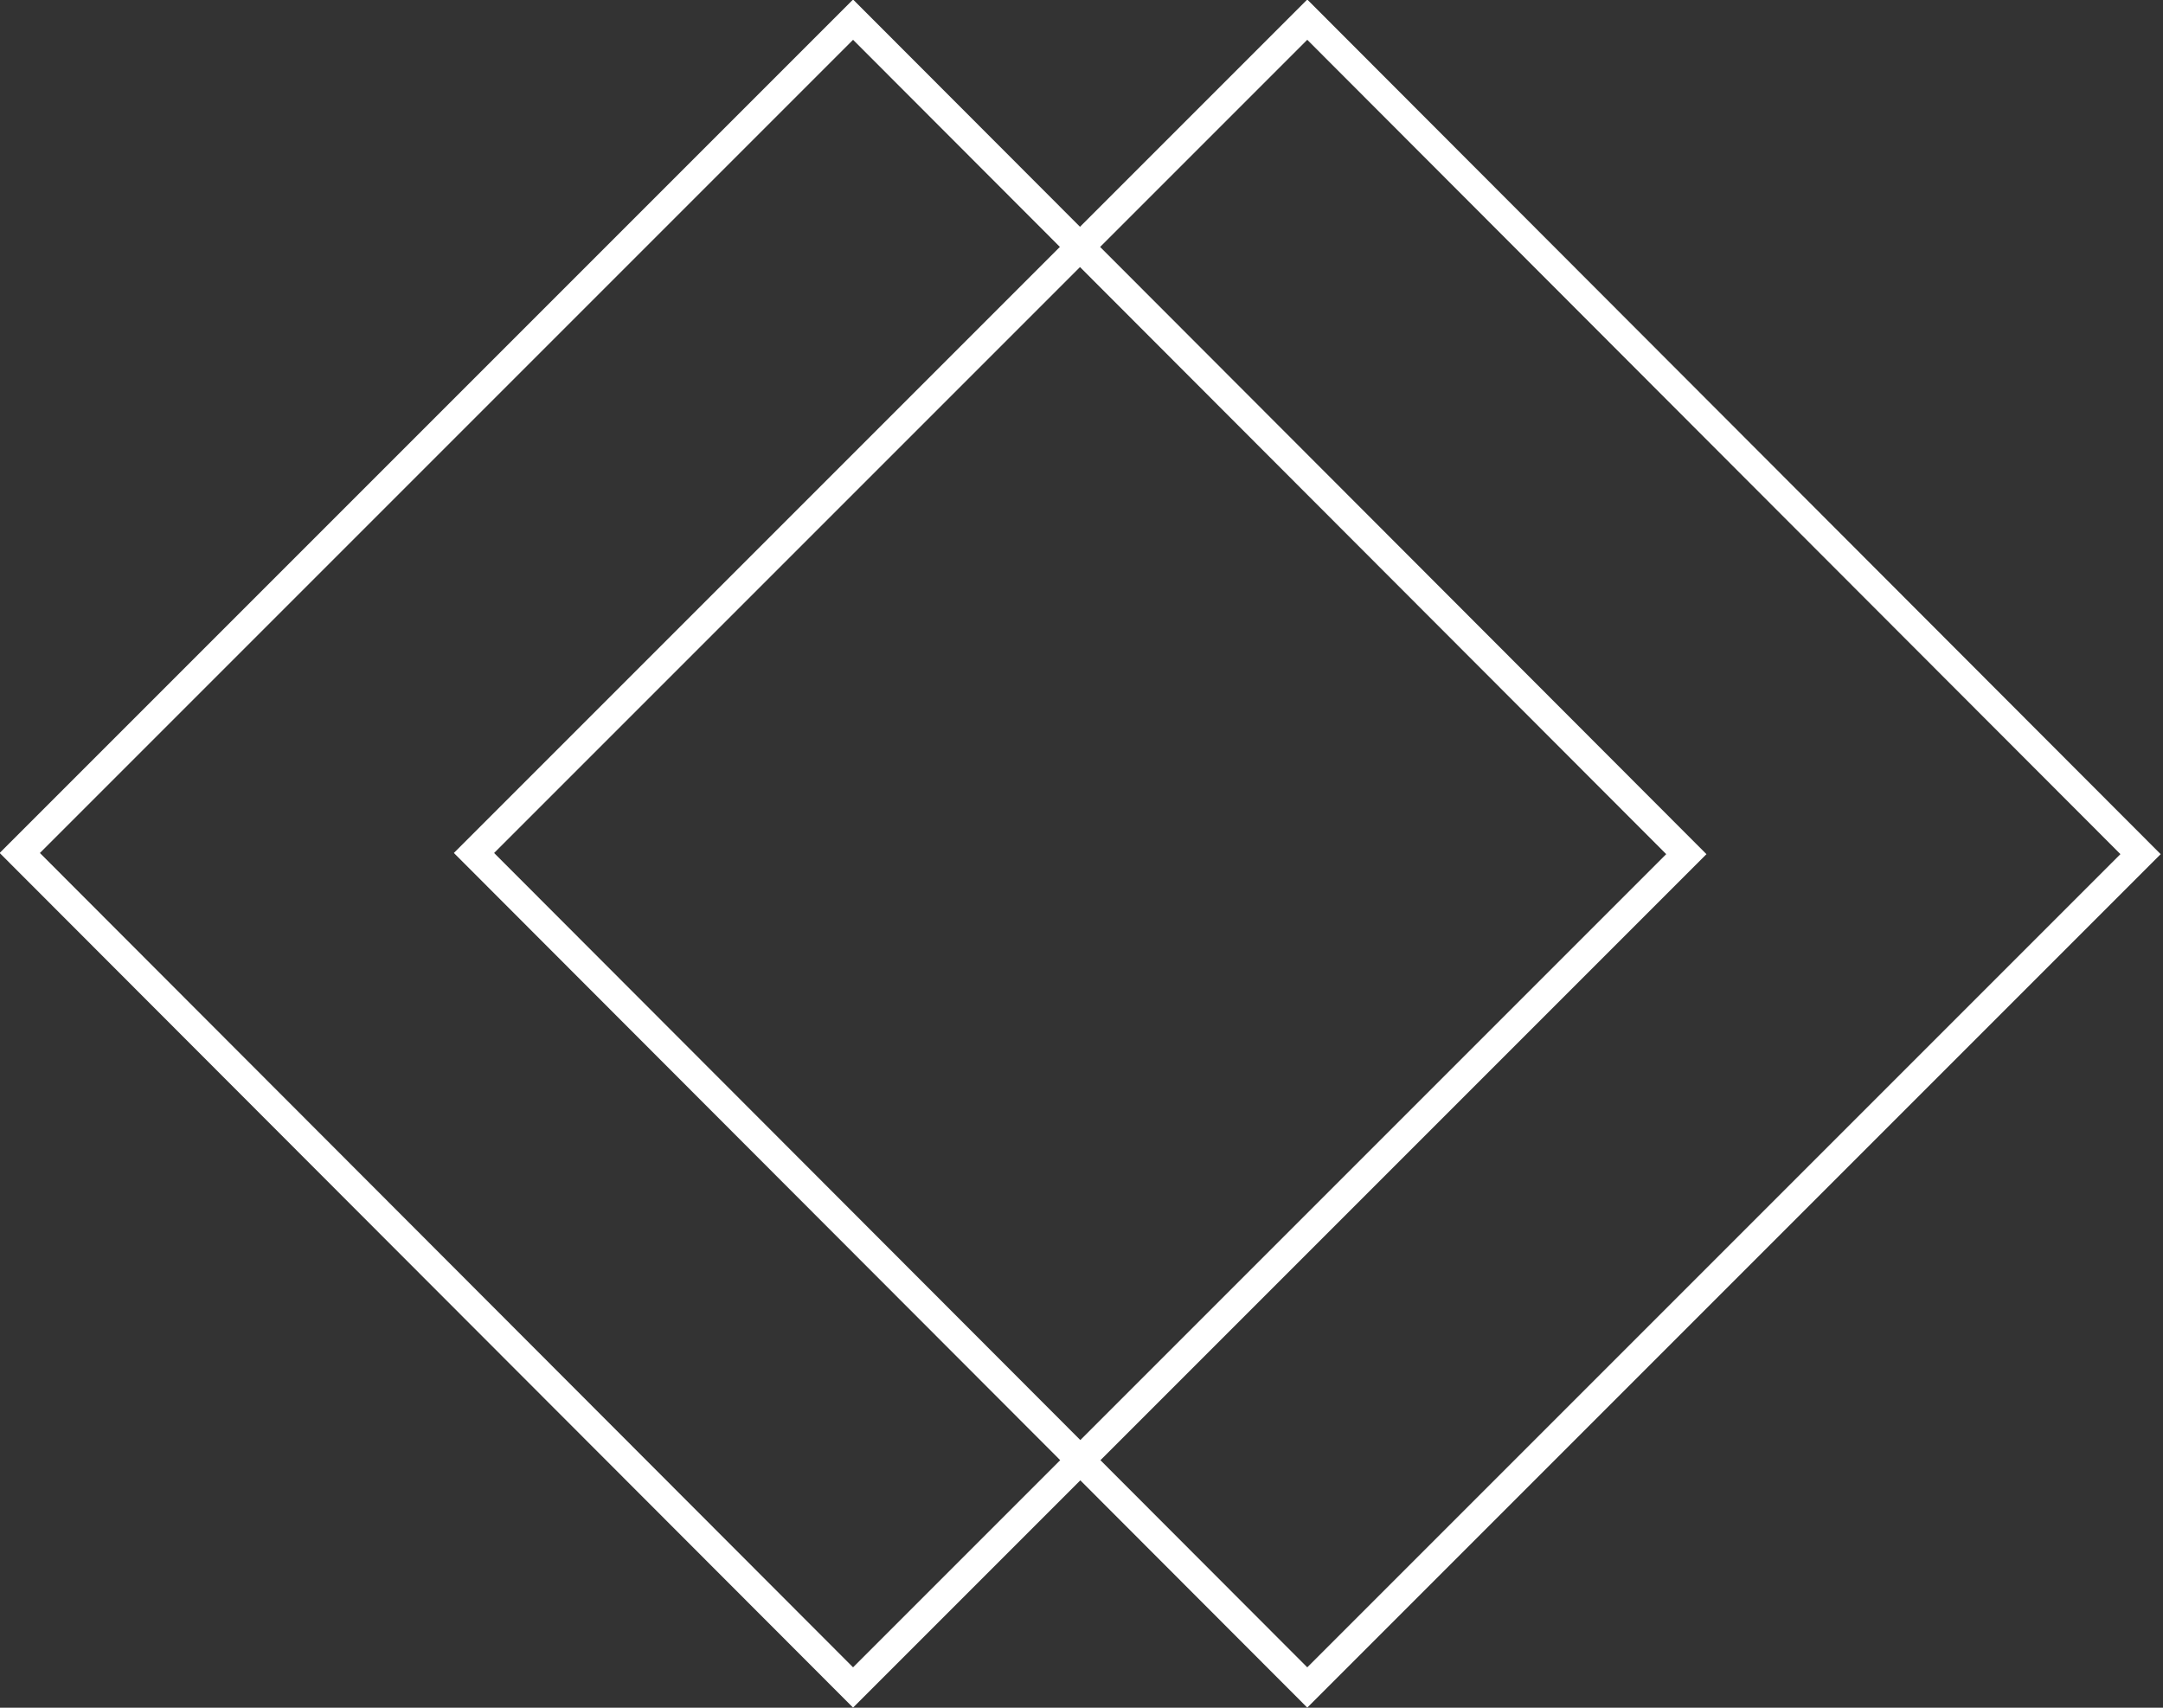
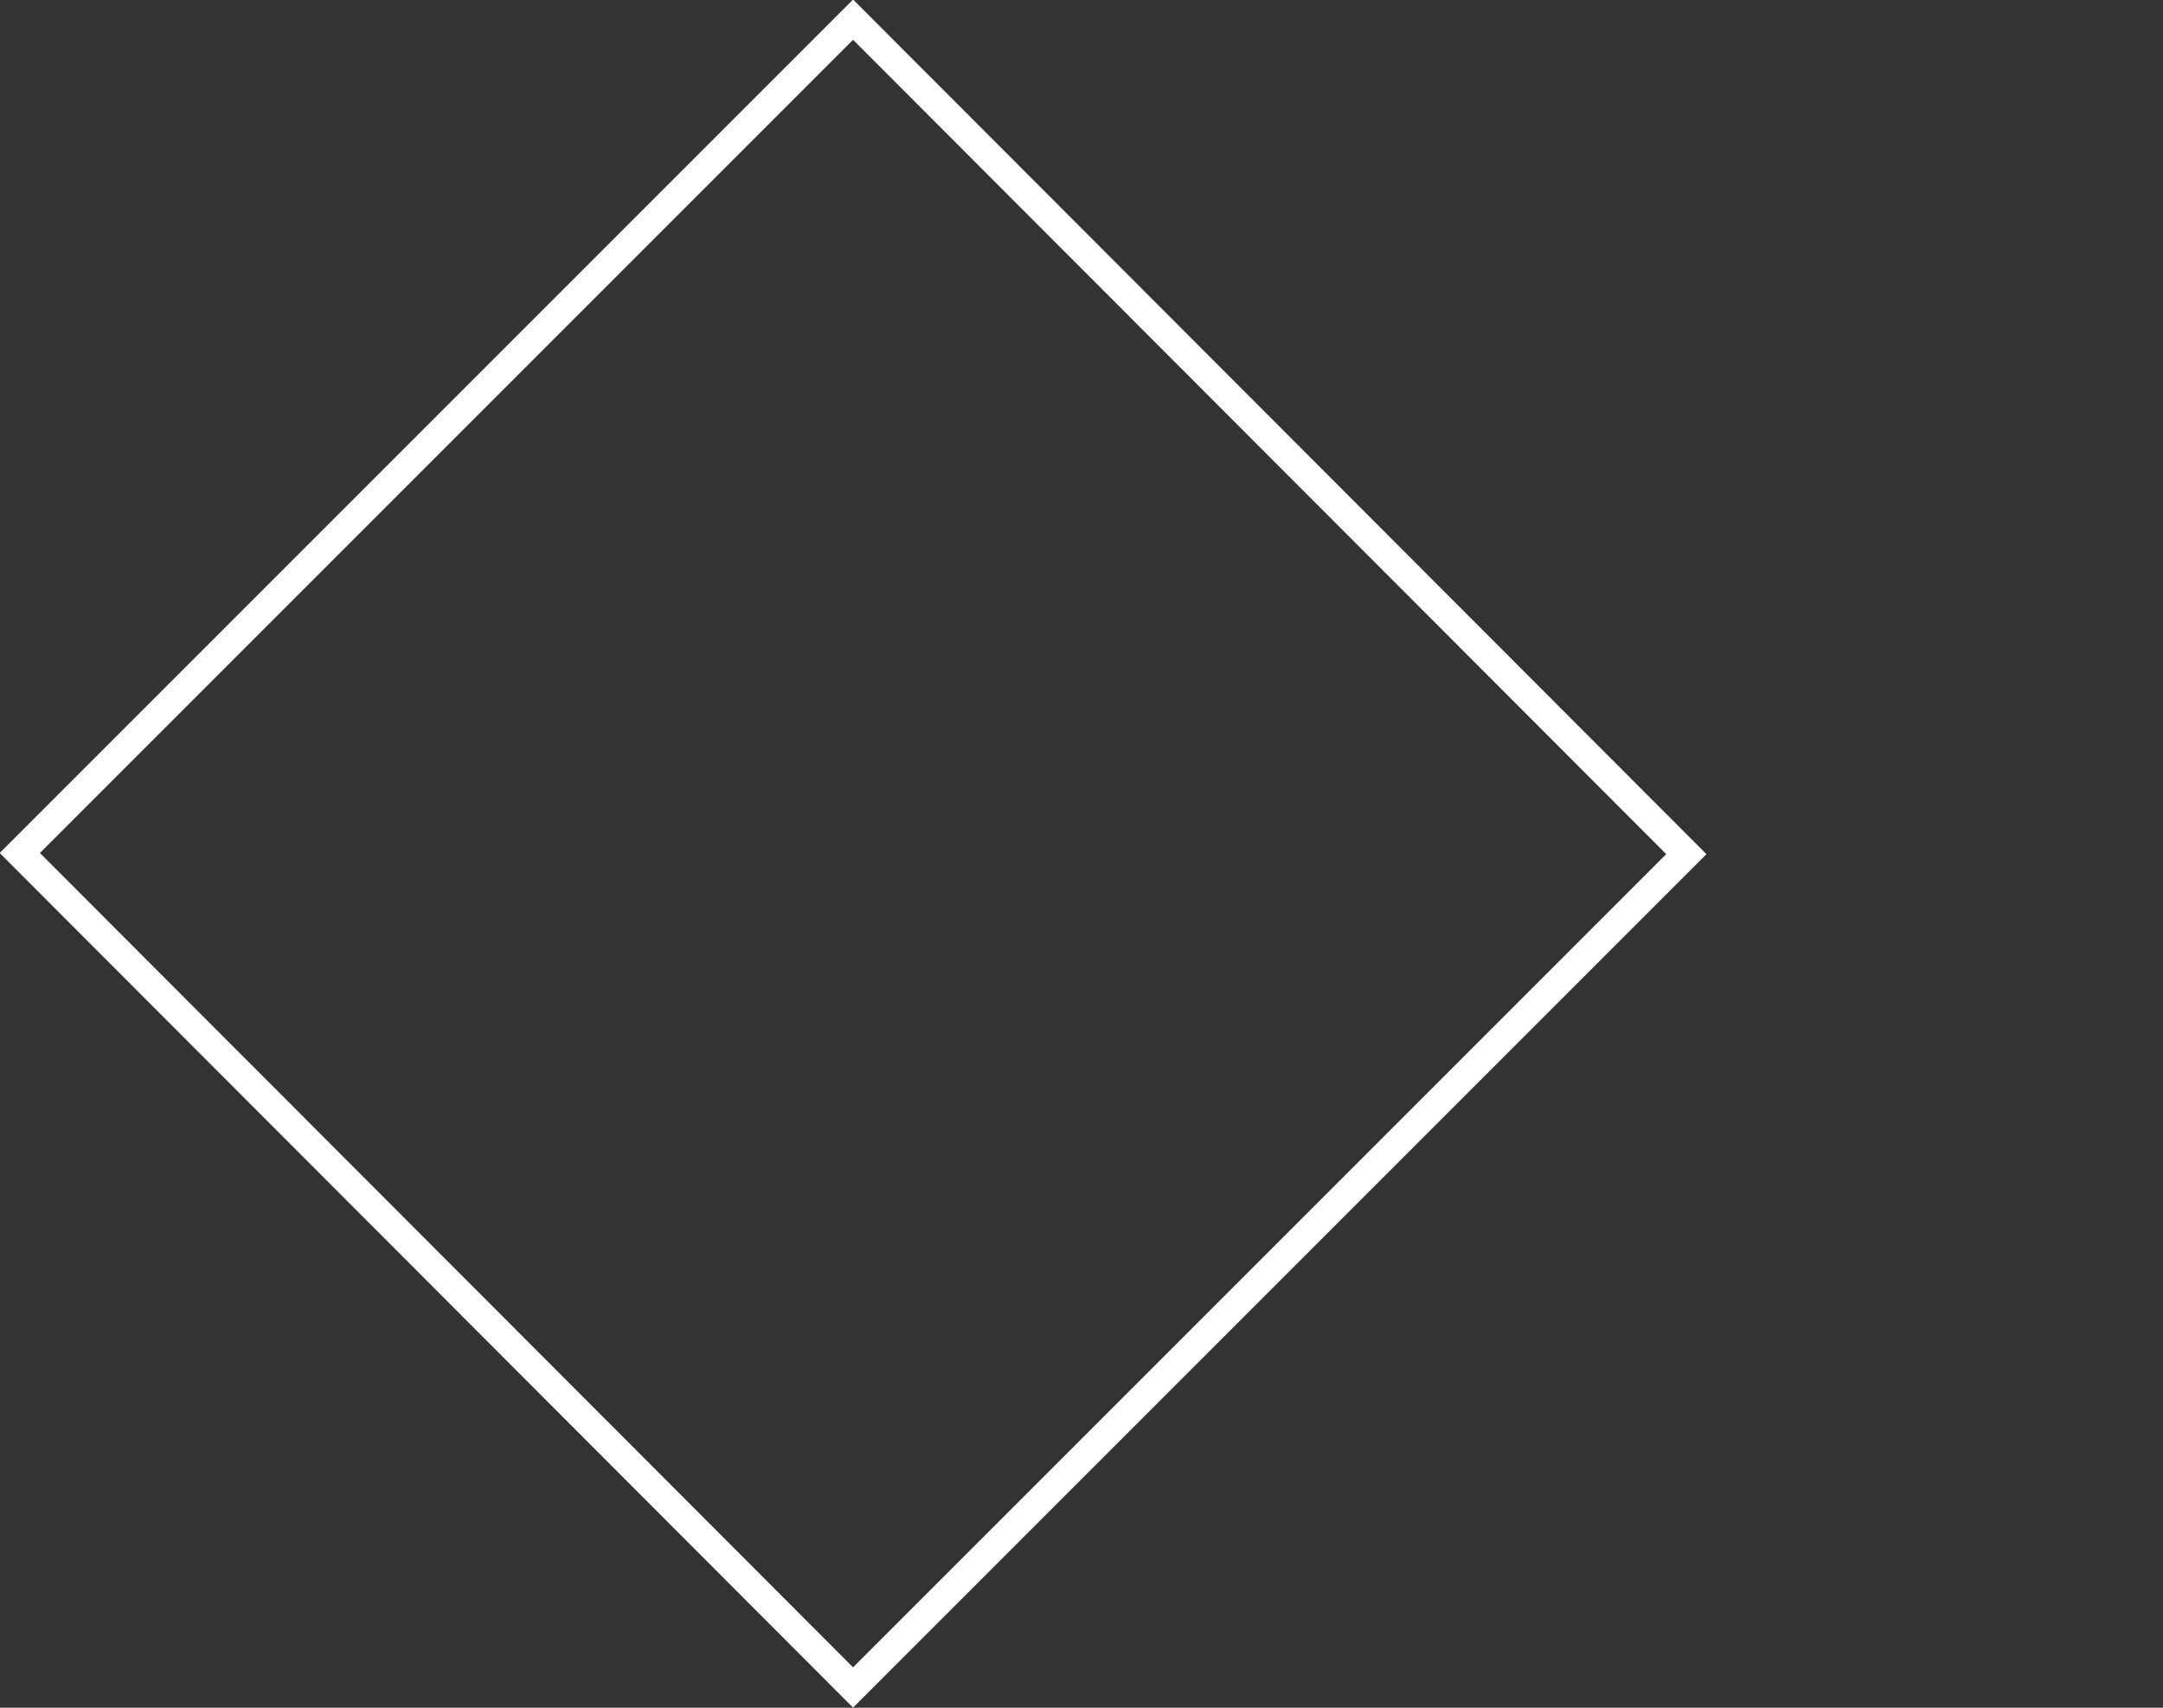
<svg xmlns="http://www.w3.org/2000/svg" width="76" height="60" viewBox="0 0 76 60" fill="none">
  <rect x="0" y="0" width="76" height="60" fill="#333333" stroke="none" />
  <rect x="-0.707" y="-0" width="41.412" height="41.412" transform="matrix(-0.707 0.707 -0.707 -0.708 58.752 30.51)" stroke="white" />
-   <rect x="-0.707" y="-0" width="41.412" height="41.412" transform="matrix(-0.707 0.707 -0.707 -0.708 74.711 30.51)" stroke="white" />
</svg>